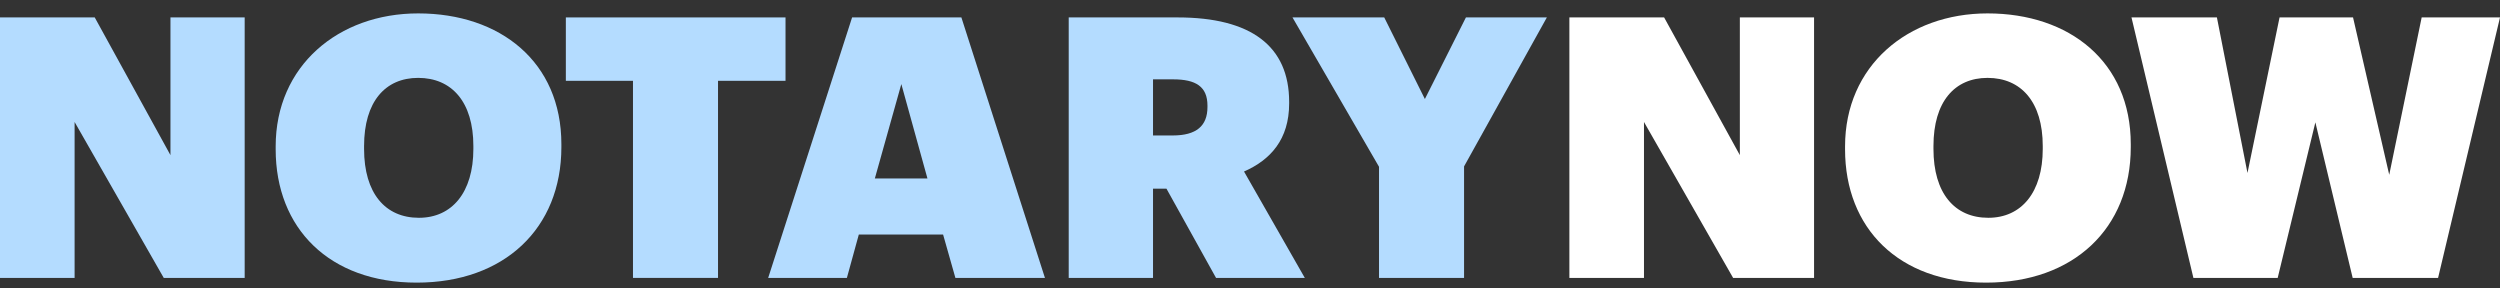
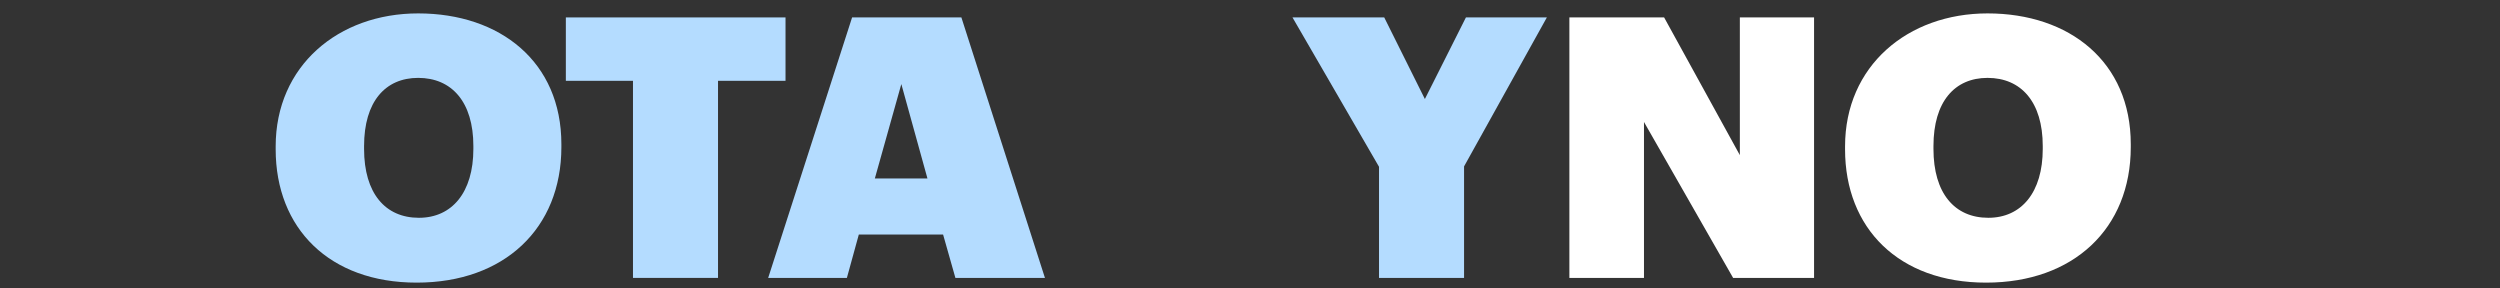
<svg xmlns="http://www.w3.org/2000/svg" width="130" height="15" viewBox="0 0 130 15" fill="none">
  <rect x="0" y="0" width="130" height="15" fill="#333333" stroke="none" />
-   <path d="M0 14.451H3.879V6.343L8.515 14.451H12.723V0.906H8.864V8.067L4.926 0.906H0V14.451Z" fill="#B4DCFF" />
  <path d="M21.783 11.325C20.038 11.325 18.932 10.056 18.932 7.745V7.593C18.932 5.282 20.038 4.05 21.744 4.05C23.49 4.05 24.615 5.301 24.615 7.593V7.745C24.615 9.999 23.509 11.325 21.783 11.325ZM21.667 14.697C26.225 14.697 29.192 11.874 29.192 7.65V7.498C29.192 3.217 26.011 0.697 21.744 0.697C17.594 0.697 14.335 3.425 14.335 7.612V7.764C14.335 11.874 17.128 14.697 21.667 14.697Z" fill="#B4DCFF" />
  <path d="M32.915 14.451H37.337V4.202H40.847V0.906H29.424V4.202H32.915V14.451Z" fill="#B4DCFF" />
  <path d="M39.945 14.451H44.038L44.658 12.197H49.041L49.681 14.451H54.337L49.992 0.906H44.309L39.945 14.451ZM46.869 4.372L48.227 9.279H45.492L46.869 4.372Z" fill="#B4DCFF" />
-   <path d="M55.573 14.451H59.957V9.81H60.655L63.234 14.451H67.85L64.689 8.919C66.066 8.313 67.036 7.252 67.036 5.377V5.301C67.036 2.402 65.058 0.906 61.237 0.906H55.573V14.451ZM59.957 7.044V4.126H61.004C62.187 4.126 62.788 4.505 62.788 5.49V5.566C62.788 6.551 62.206 7.044 60.984 7.044H59.957Z" fill="#B4DCFF" />
  <path d="M71.709 14.451H76.131V8.654L80.437 0.906H76.228L74.094 5.149L71.98 0.906H67.209L71.709 8.673V14.451Z" fill="#B4DCFF" />
  <path d="M81.608 14.451H85.487V6.343L90.122 14.451H94.331V0.906H90.472V8.067L86.534 0.906H81.608V14.451Z" fill="white" />
  <path d="M103.391 11.325C101.645 11.325 100.54 10.056 100.54 7.745V7.593C100.54 5.282 101.645 4.05 103.352 4.05C105.098 4.05 106.223 5.301 106.223 7.593V7.745C106.223 9.999 105.117 11.325 103.391 11.325ZM103.275 14.697C107.833 14.697 110.8 11.874 110.8 7.65V7.498C110.8 3.217 107.619 0.697 103.352 0.697C99.202 0.697 95.943 3.425 95.943 7.612V7.764C95.943 11.874 98.736 14.697 103.275 14.697Z" fill="white" />
-   <path d="M114.057 14.451H118.44L120.399 6.362L122.339 14.451H126.78L130 0.906H125.927L124.24 9.09L122.358 0.906H118.537L116.869 8.995L115.279 0.906H110.837L114.057 14.451Z" fill="white" />
</svg>